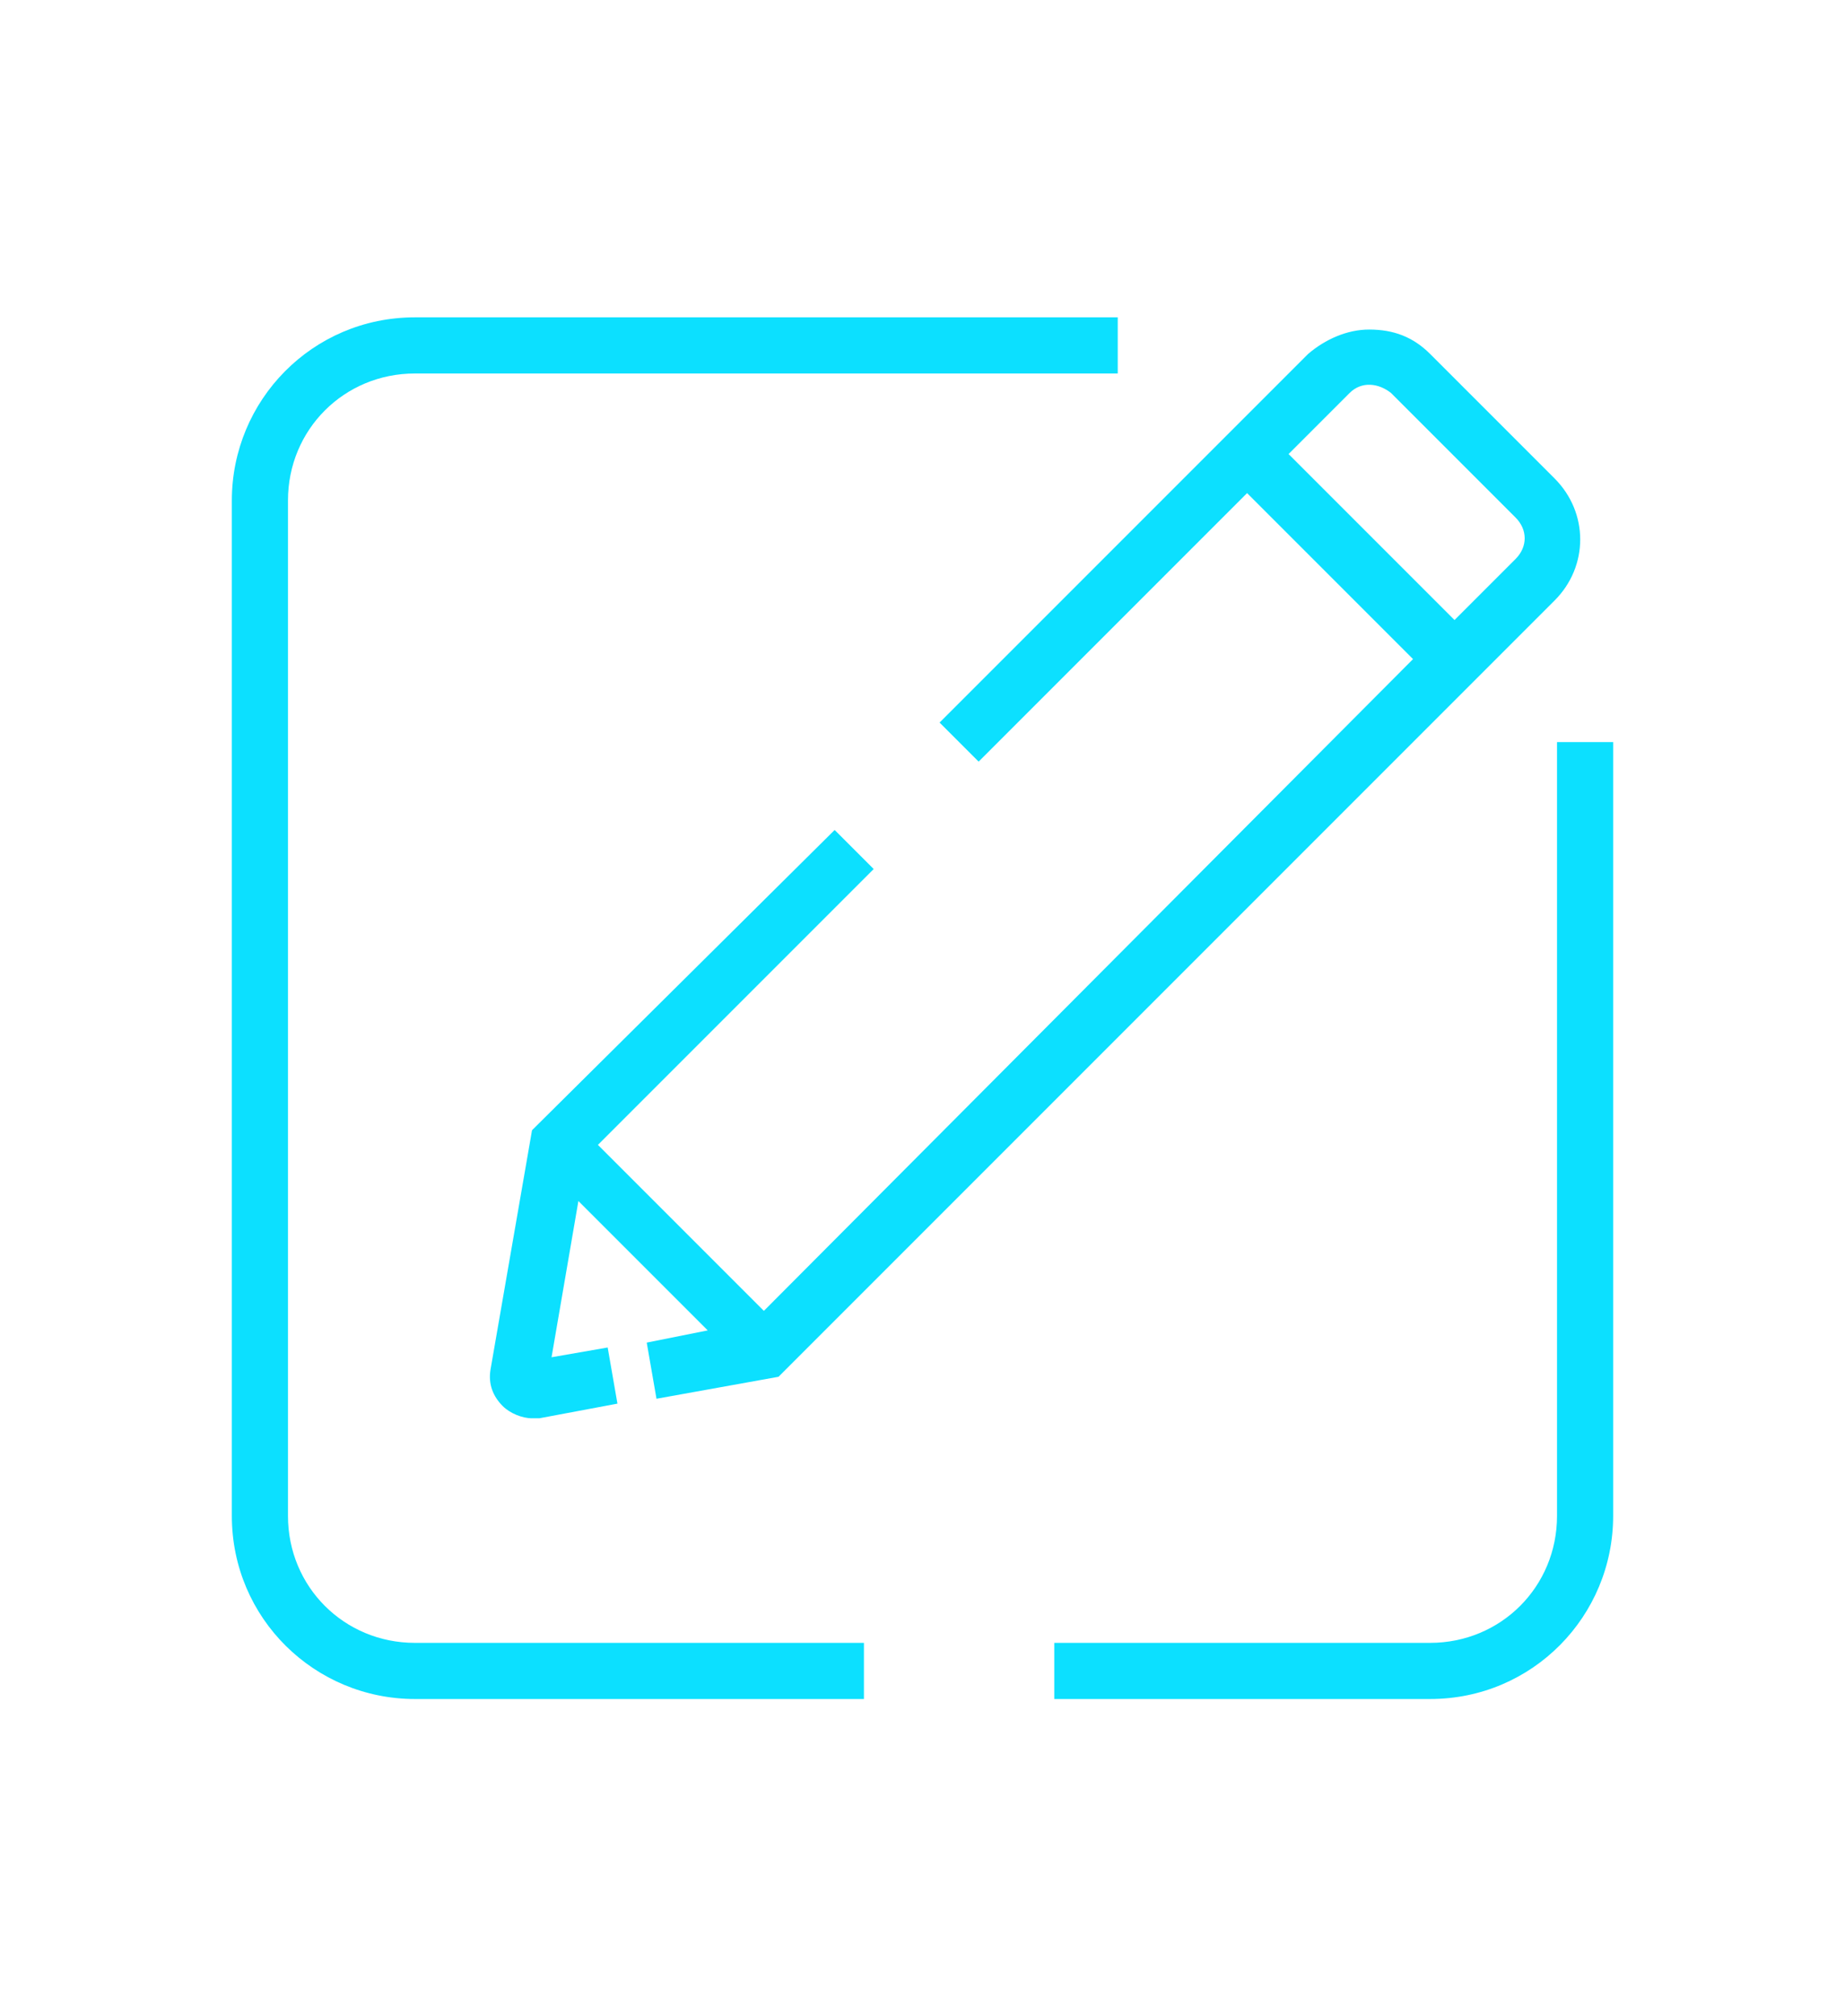
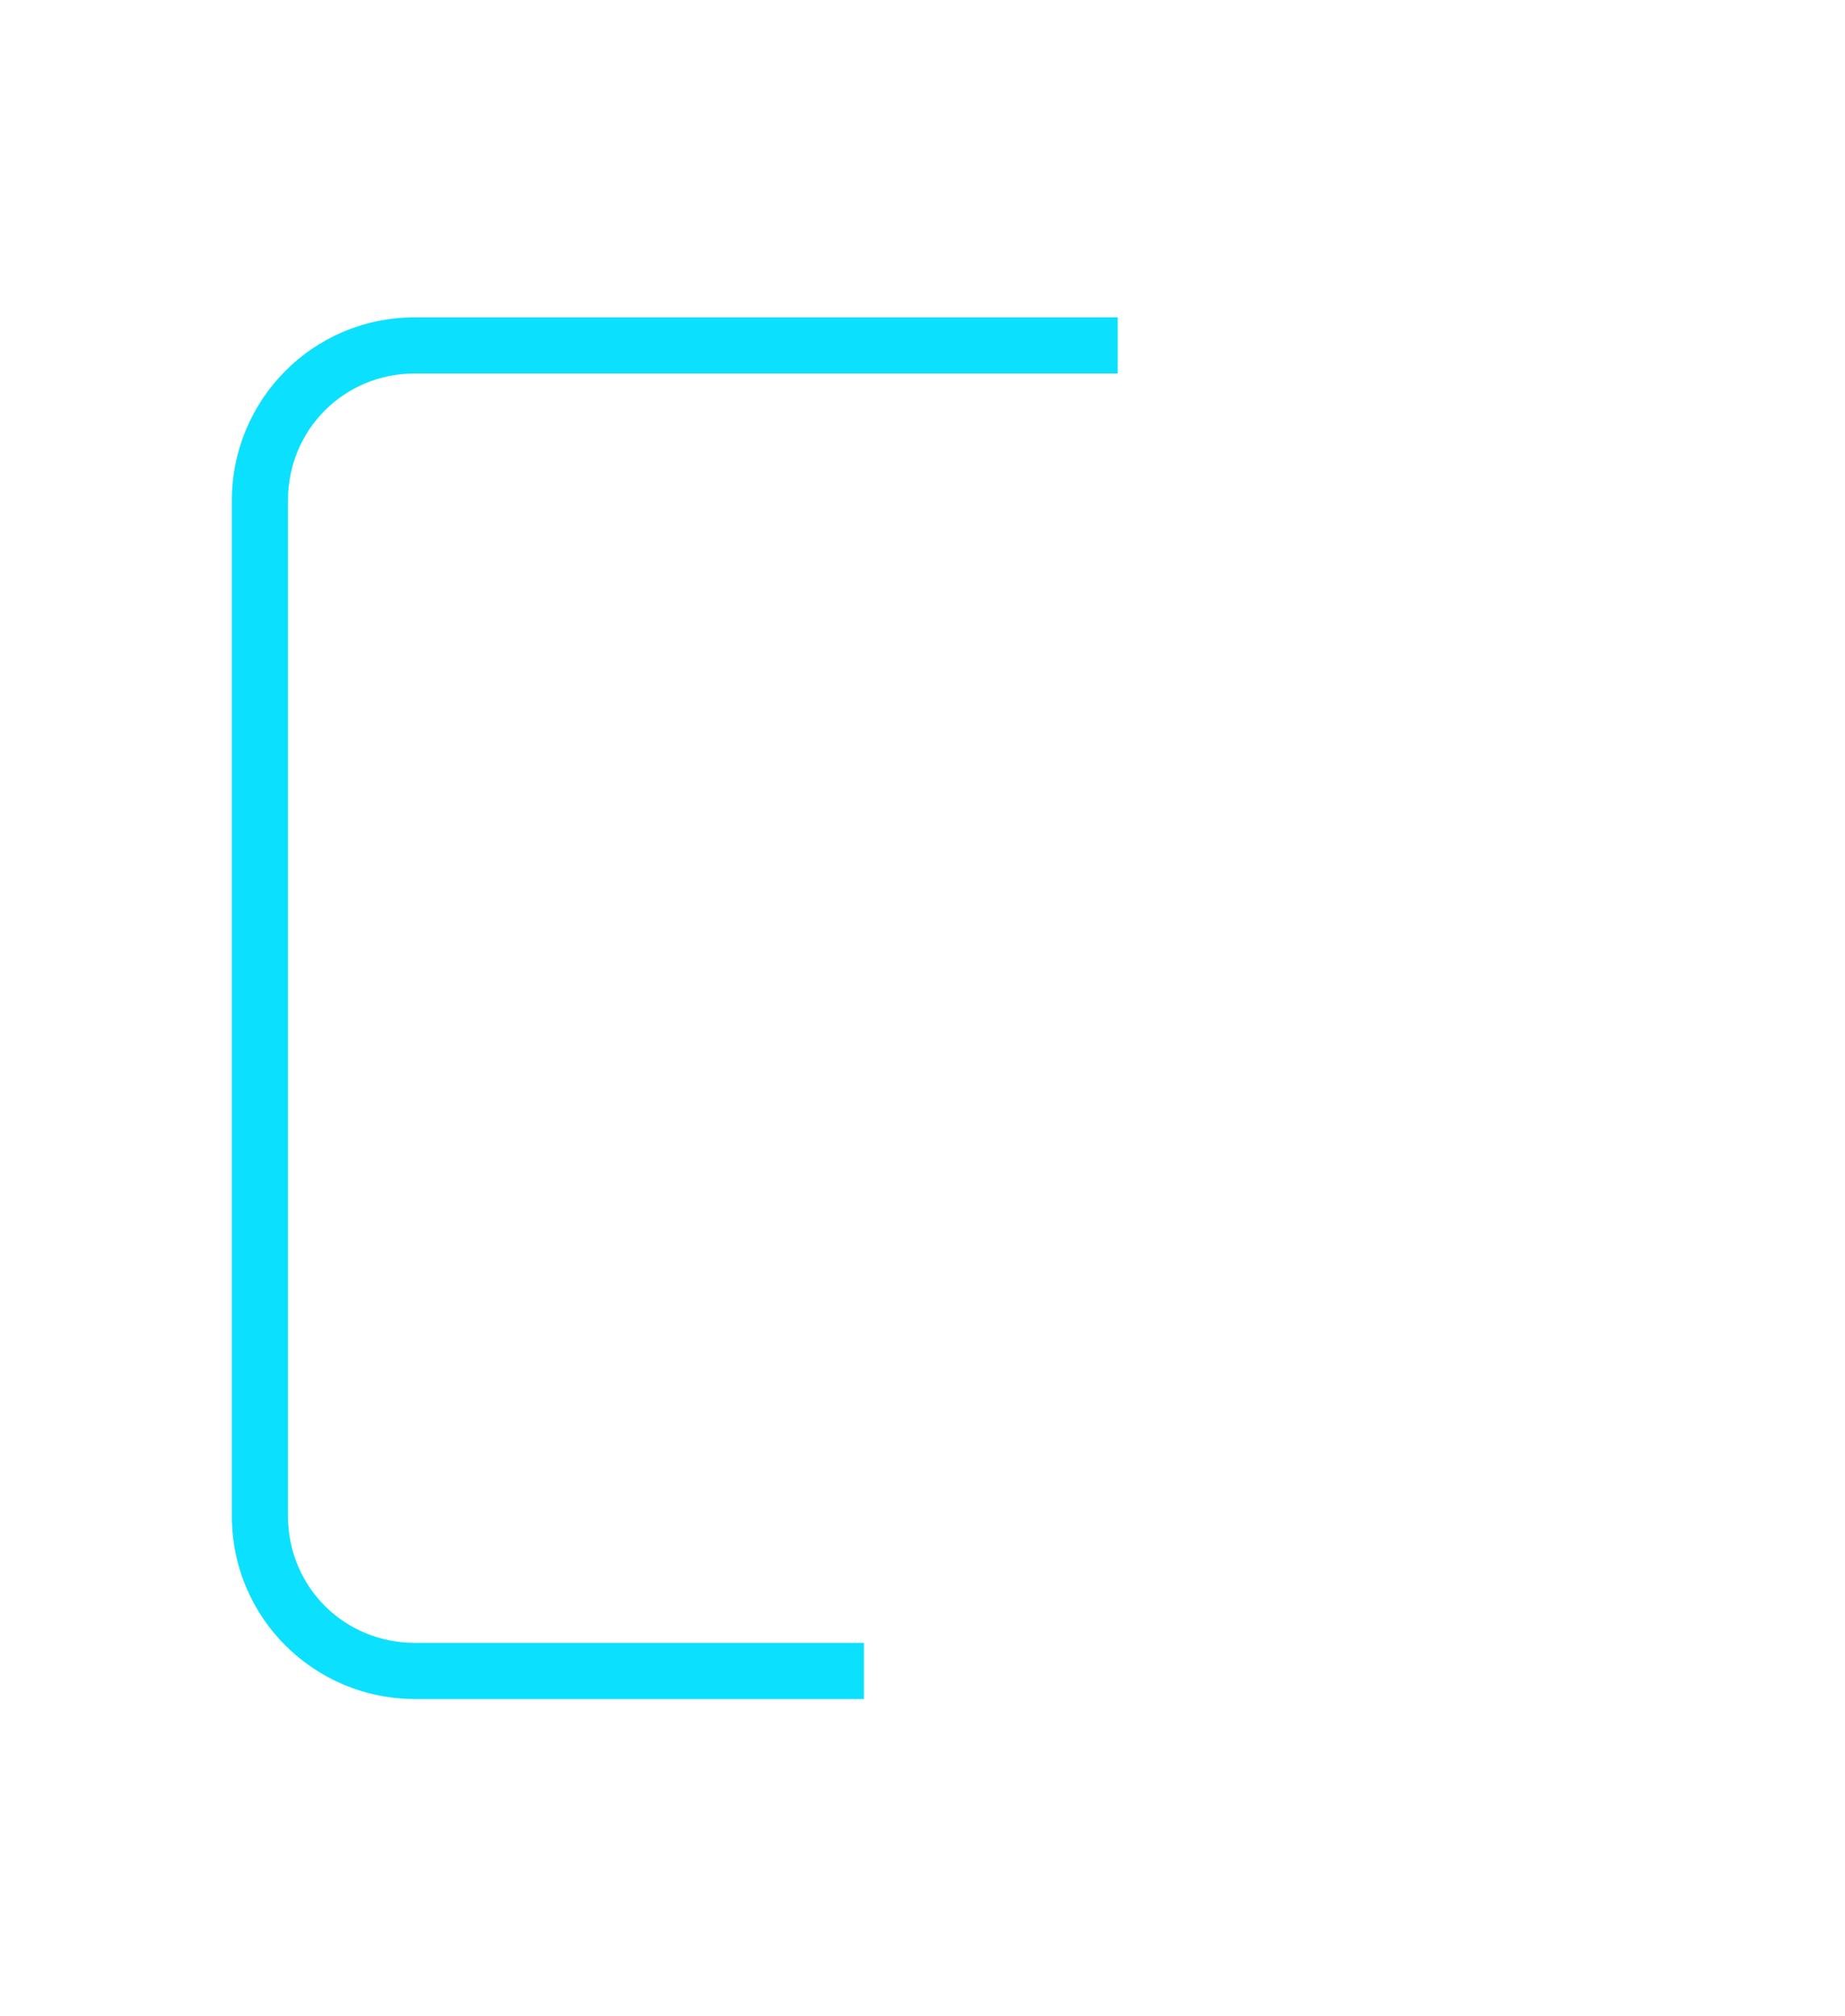
<svg xmlns="http://www.w3.org/2000/svg" version="1.1" x="0px" y="0px" viewBox="0 0 75.6 82.6" style="enable-background:new 0 0 75.6 82.6;" xml:space="preserve">
  <style type="text/css">
	.st0{display:none;}
	.st1{display:inline;fill:#0CE0FF;}
	.st2{display:inline;}
	.st3{fill:#0CE0FF;}
</style>
  <g id="Layer_1" class="st0">
    <path class="st1" d="M20.4,48.2c-0.1,0.6,0.2,1.1,0.8,1.2c0.1,0,0.1,0,0.2,0h31.4c0.6,0,1-0.5,1-1c0-0.1,0-0.1,0-0.2   c-2-9.2-11.2-15.1-20.4-13C27,36.6,21.9,41.7,20.4,48.2L20.4,48.2z M37.2,36.8c6.6,0,12.4,4.3,14.4,10.5H22.8   C24.8,41.1,30.6,36.9,37.2,36.8z M44.7,24.9c0-4.2-3.4-7.6-7.6-7.6c-4.2,0-7.6,3.4-7.6,7.6s3.4,7.6,7.6,7.6   C41.3,32.5,44.7,29.1,44.7,24.9z M31.6,24.9c0-3,2.5-5.5,5.5-5.5c3,0,5.5,2.5,5.5,5.5c0,3-2.5,5.5-5.5,5.5c0,0,0,0,0,0   C34.1,30.4,31.7,27.9,31.6,24.9z M10,54.9C1.1,39.8,6,20.5,21.1,11.6s34.4-3.9,43.3,11.1c5.6,9.5,5.9,21.3,0.7,31   c-0.3,0.5-0.9,0.7-1.4,0.4c-0.5-0.3-0.7-0.9-0.4-1.4c0,0,0,0,0,0c7.7-14.4,2.3-32.3-12.1-40s-32.3-2.3-40,12.1   c-4.9,9.1-4.6,20.1,0.6,29c0.3,0.5,0.1,1.1-0.4,1.4c0,0,0,0,0,0c-0.2,0.1-0.3,0.1-0.5,0.1C10.5,55.4,10.2,55.2,10,54.9z M49.8,61.2   l-7.5-2.1L38,52.6c-0.2-0.3-0.5-0.5-0.9-0.5l0,0c-0.3,0-0.7,0.2-0.9,0.5L32,59.1l-7.5,2.1c-0.6,0.2-0.9,0.7-0.7,1.3   c0,0.1,0.1,0.3,0.2,0.4l4.8,6.1l-0.3,7.8c0,0.6,0.4,1.1,1,1.1c0.1,0,0.3,0,0.4-0.1l7.3-2.7l7.3,2.7c0.1,0,0.2,0.1,0.4,0.1   c0.6,0,1-0.5,1-1c0,0,0,0,0,0l-0.3-7.8l4.8-6.1c0.4-0.4,0.3-1.1-0.2-1.5C50.1,61.2,49.9,61.2,49.8,61.2L49.8,61.2z M43.6,67.9   c-0.2,0.2-0.2,0.4-0.2,0.7l0.3,6.6l-6.2-2.3c-0.2-0.1-0.5-0.1-0.7,0l-6.2,2.3l0.3-6.6c0-0.2-0.1-0.5-0.2-0.7l-4.1-5.2l6.3-1.8   c0.2-0.1,0.4-0.2,0.6-0.4l3.7-5.5l3.6,5.5c0.1,0.2,0.3,0.4,0.6,0.4l6.4,1.8L43.6,67.9z M67.3,59.7l-3.9-1.1l-2.2-3.4   c-0.2-0.3-0.5-0.5-0.9-0.5l0,0c-0.3,0-0.7,0.2-0.9,0.5l-2.2,3.4l-3.9,1.1c-0.6,0.2-0.9,0.7-0.7,1.3c0,0.1,0.1,0.3,0.2,0.4l2.5,3.2   l-0.2,4c0,0.6,0.4,1.1,1,1.1c0.1,0,0.3,0,0.4-0.1l3.8-1.4l3.8,1.4c0.5,0.2,1.1-0.1,1.3-0.6c0-0.1,0.1-0.3,0.1-0.4l-0.2-4l2.5-3.2   c0.4-0.4,0.3-1.1-0.2-1.5C67.6,59.8,67.4,59.7,67.3,59.7L67.3,59.7z M63.5,63.5c-0.2,0.2-0.2,0.4-0.2,0.7l0.1,2.9l-2.7-1   c-0.2-0.1-0.5-0.1-0.7,0l-2.7,1l0.1-2.9c0-0.2-0.1-0.5-0.2-0.7l-1.8-2.2l2.8-0.8c0.2-0.1,0.4-0.2,0.6-0.4l1.6-2.4l1.6,2.4   c0.1,0.2,0.3,0.4,0.6,0.4l2.8,0.8L63.5,63.5z M21,59.7l-3.9-1.1l-2.2-3.4c-0.2-0.3-0.5-0.5-0.9-0.5l0,0c-0.3,0-0.7,0.2-0.9,0.5   l-2.2,3.4L7,59.7c-0.6,0.2-0.9,0.7-0.7,1.3c0,0.1,0.1,0.3,0.2,0.4L9,64.5l-0.2,4c0,0.6,0.4,1.1,1,1.1c0.1,0,0.3,0,0.4-0.1l3.8-1.4   l3.8,1.4c0.5,0.2,1.1-0.1,1.3-0.6c0-0.1,0.1-0.3,0.1-0.4l-0.2-4l2.5-3.2c0.4-0.4,0.3-1.1-0.2-1.5C21.3,59.8,21.1,59.7,21,59.7   L21,59.7z M17.1,63.5c-0.2,0.2-0.2,0.4-0.2,0.7l0.1,2.9l-2.7-1c-0.2-0.1-0.5-0.1-0.7,0l-2.7,1l0.1-2.9c0-0.2-0.1-0.5-0.2-0.7   l-1.8-2.2l2.8-0.8c0.2-0.1,0.4-0.2,0.6-0.4l1.6-2.4l1.6,2.4c0.1,0.2,0.3,0.4,0.6,0.4l2.8,0.8L17.1,63.5z" />
  </g>
  <g id="Layer_2" class="st0">
    <g class="st2">
      <path class="st3" d="M41.1,16c-0.6,0-1.1,0.5-1.1,1.1c0,0.6,0.5,1.1,1.1,1.1h2.8v4.3c-9.6,2.3-16.8,11.1-16.8,21.5    c0,12.2,9.8,22.1,21.9,22.1S71,56.3,71,44.1c0-10.4-7.2-19.2-16.8-21.5v-4.3h2.8c0.6,0,1.1-0.5,1.1-1.1c0-0.6-0.5-1.1-1.1-1.1    c0,0,0,0,0,0L41.1,16z M46.2,18.3h5.7v3.8C50.9,22,50,22,49,22c-1,0-1.9,0.1-2.8,0.2L46.2,18.3z M49,24.3    c10.9,0,19.7,8.8,19.7,19.8S59.9,63.9,49,63.9S29.4,55,29.4,44.1S38.2,24.3,49,24.3z M13.5,24.4c-0.6,0-1.1,0.5-1.1,1.1    c0,0,0,0,0,0c0,0.6,0.5,1.1,1.1,1.1c0,0,0,0,0,0h14.4c0.6,0,1.1-0.5,1.1-1.1c0,0,0,0,0,0c0-0.6-0.5-1.1-1.1-1.1c0,0,0,0,0,0    L13.5,24.4z M48.8,30.6c-0.6,0-1.1,0.5-1.1,1.1c0,0,0,0,0,0v14.2c0,0.6,0.5,1.1,1.1,1.1c0,0,0,0,0,0H57c0.6,0,1.1-0.5,1.1-1.1    c0,0,0,0,0,0c0-0.6-0.5-1.1-1.1-1.1c0,0,0,0,0,0h-7v-13C50,31.1,49.4,30.6,48.8,30.6C48.8,30.6,48.8,30.6,48.8,30.6z M8,33.7    c-0.6,0-1.1,0.5-1.1,1.1c0,0,0,0,0,0C6.8,35.5,7.4,36,8,36c0,0,0,0,0,0h14.4c0.6,0,1.1-0.5,1.1-1.1c0,0,0,0,0,0    c0-0.6-0.5-1.1-1.1-1.1c0,0,0,0,0,0H8z M5.8,42.9c-0.6,0-1.1,0.5-1.1,1.1c0,0,0,0,0,0c0,0.6,0.5,1.1,1.1,1.1c0,0,0,0,0,0h14.4    c0.6,0,1.1-0.5,1.1-1.1c0,0,0,0,0,0c0-0.6-0.5-1.1-1.1-1.1c0,0,0,0,0,0H5.8z M8,52.2c-0.6,0-1.1,0.5-1.1,1.1c0,0,0,0,0,0    c0,0.6,0.5,1.1,1.1,1.1c0,0,0,0,0,0h14.4c0.6,0,1.1-0.5,1.1-1.1c0,0,0,0,0,0c0-0.6-0.5-1.1-1.1-1.1c0,0,0,0,0,0H8z M13.5,61.4    c-0.6,0-1.1,0.5-1.1,1.1c0,0,0,0,0,0c0,0.6,0.5,1.1,1.1,1.1c0,0,0,0,0,0h14.4c0.6,0,1.1-0.5,1.1-1.1c0,0,0,0,0,0    c0-0.6-0.5-1.1-1.1-1.1c0,0,0,0,0,0H13.5z" />
    </g>
  </g>
  <g id="Layer_3">
    <g>
      <path class="st3" d="M11.8,62.1V20.5c0-2.9,2.3-5.2,5.2-5.2h28.8V13H17c-4.2,0-7.5,3.4-7.5,7.5v41.6c0,4.2,3.4,7.5,7.5,7.5h18.4    v-2.3H17C14.1,67.3,11.8,65,11.8,62.1L11.8,62.1z" />
-       <path class="st3" d="M63.8,62.1c0,2.9-2.3,5.2-5.2,5.2H43.2v2.3h15.4c4.2,0,7.5-3.4,7.5-7.5V30.4h-2.3L63.8,62.1z" />
-       <path class="st3" d="M26.9,57.3l5-0.9l31.8-31.8c1.4-1.4,1.4-3.6,0-5l-5.1-5.1c-0.7-0.7-1.5-1-2.5-1c-0.9,0-1.8,0.4-2.5,1    L38.5,29.6l1.6,1.6l11-11l6.8,6.8L31.3,53.7l-6.8-6.8l11.3-11.3l-1.6-1.6L21.8,46.3l-1.7,9.8c-0.1,0.6,0.1,1.1,0.5,1.5    c0.3,0.3,0.8,0.5,1.2,0.5c0.1,0,0.2,0,0.3,0l3.2-0.6l-0.4-2.3l-2.3,0.4l1.1-6.4l5.3,5.3L26.5,55L26.9,57.3z M52.8,18.6l2.5-2.5    c0.5-0.5,1.2-0.4,1.7,0l5.1,5.1c0.5,0.5,0.5,1.2,0,1.7l-2.5,2.5L52.8,18.6z" />
    </g>
  </g>
  <g id="Layer_4" class="st0">
    <g class="st2">
      <path d="M62.9,51.5c-0.3-0.3-0.6-0.5-0.9-0.8V18.1c0-0.3-0.3-0.6-0.6-0.6H51.2c-0.3,0-0.6,0.3-0.6,0.6v3.2h-9.7    c-0.3,0-0.6,0.3-0.6,0.6v3.2h-9.7c-0.3,0-0.6,0.3-0.6,0.6V29h-9.7c-0.3,0-0.6,0.3-0.6,0.6v3.2h-9.7c-0.3,0-0.6,0.3-0.6,0.6v25.6    c0,0.3,0.3,0.6,0.6,0.6h10.3h10.3h10.3h0h3.3c0.1,2.8,1.2,5.3,3.2,7.3c2.1,2.1,5,3.2,7.8,3.2c2.8,0,5.6-1.1,7.8-3.2    c2.1-2.1,3.2-4.8,3.2-7.8C66.2,56.3,65,53.6,62.9,51.5z M60.8,18.7v31.2c-2.8-1.7-6.1-2-9.1-1.1V18.7H60.8z M50.6,22.5v26.7    c-1.2,0.5-2.2,1.3-3.2,2.2c-1.9,1.9-3,4.4-3.2,7h-2.7V25.8c0,0,0,0,0,0v-3.2L50.6,22.5L50.6,22.5z M10.7,34.1h9.1v24.4h-9.1V34.1z     M21,33.5v-3.2H30v28.3H21V33.5z M31.2,29.6v-3.2h9.1v32.1h-9.1V29.6z M62.1,66.2c-3.8,3.8-10,3.8-13.9,0    c-1.9-1.8-2.9-4.3-2.9-6.9s1-5.1,2.9-6.9c1.9-1.9,4.4-2.9,6.9-2.9c2.5,0,5,1,6.9,2.9c1.9,1.8,2.9,4.3,2.9,6.9    C65,61.9,63.9,64.3,62.1,66.2z" />
-       <path d="M10.1,27.7c0.1,0,0.1,0,0.2,0l37.2-14.1c0.3-0.1,0.5-0.5,0.4-0.8c-0.1-0.3-0.5-0.5-0.8-0.4L9.9,26.5    c-0.3,0.1-0.5,0.5-0.4,0.8C9.6,27.5,9.8,27.7,10.1,27.7z" />
      <path d="M56.3,36.6c0.3,0,0.6-0.3,0.6-0.6v-7.7c0-0.3-0.3-0.6-0.6-0.6c-0.3,0-0.6,0.3-0.6,0.6V36C55.7,36.4,56,36.6,56.3,36.6z" />
-       <path d="M46,37.9c0.3,0,0.6-0.3,0.6-0.6v-7.7c0-0.3-0.3-0.6-0.6-0.6c-0.3,0-0.6,0.3-0.6,0.6v7.7C45.4,37.7,45.7,37.9,46,37.9z" />
      <path d="M35.8,32.9c-0.3,0-0.6,0.3-0.6,0.6v7.7c0,0.3,0.3,0.6,0.6,0.6s0.6-0.3,0.6-0.6v-7.7C36.4,33.1,36.1,32.9,35.8,32.9z" />
-       <path d="M25.5,36.7c-0.3,0-0.6,0.3-0.6,0.6V45c0,0.3,0.3,0.6,0.6,0.6c0.3,0,0.6-0.3,0.6-0.6v-7.7C26.1,37,25.8,36.7,25.5,36.7z" />
      <path d="M15.2,40.6c-0.3,0-0.6,0.3-0.6,0.6v7.7c0,0.3,0.3,0.6,0.6,0.6c0.3,0,0.6-0.3,0.6-0.6v-7.7C15.8,40.8,15.6,40.6,15.2,40.6z    " />
      <path d="M56.4,58.6c-0.3-0.1-0.5-0.2-0.7-0.3v-3.6c0.5,0.1,0.9,0.3,1.1,0.5c0.2,0.2,0.6,0.2,0.9,0c0.2-0.2,0.2-0.6,0-0.9    c-0.3-0.3-0.9-0.8-1.9-0.8v-0.8c0-0.3-0.3-0.6-0.6-0.6c-0.3,0-0.6,0.3-0.6,0.6v0.8c-0.1,0-0.3,0-0.4,0.1c-1,0.3-1.7,1.1-1.9,2.2    c-0.2,1,0.1,1.9,0.8,2.4c0.4,0.3,0.9,0.6,1.5,0.9v4.5c-0.6,0-1-0.2-1.7-0.6c-0.3-0.2-0.7-0.1-0.8,0.2c-0.2,0.3-0.1,0.7,0.2,0.8    c0.9,0.6,1.6,0.8,2.4,0.8v0.9c0,0.3,0.3,0.6,0.6,0.6c0.3,0,0.6-0.3,0.6-0.6v-0.9c1.6-0.3,2.6-1.6,2.8-2.8    C58.7,60.5,57.9,59.1,56.4,58.6z M53.7,57.4c-0.3-0.3-0.5-0.7-0.4-1.2c0.1-0.5,0.4-1.1,1.1-1.3c0,0,0,0,0.1,0v3    C54.2,57.7,53.9,57.5,53.7,57.4z M57.3,61.8c-0.1,0.7-0.7,1.5-1.6,1.8v-3.9c0.1,0,0.2,0.1,0.3,0.1C57.4,60.3,57.3,61.5,57.3,61.8z    " />
    </g>
  </g>
</svg>